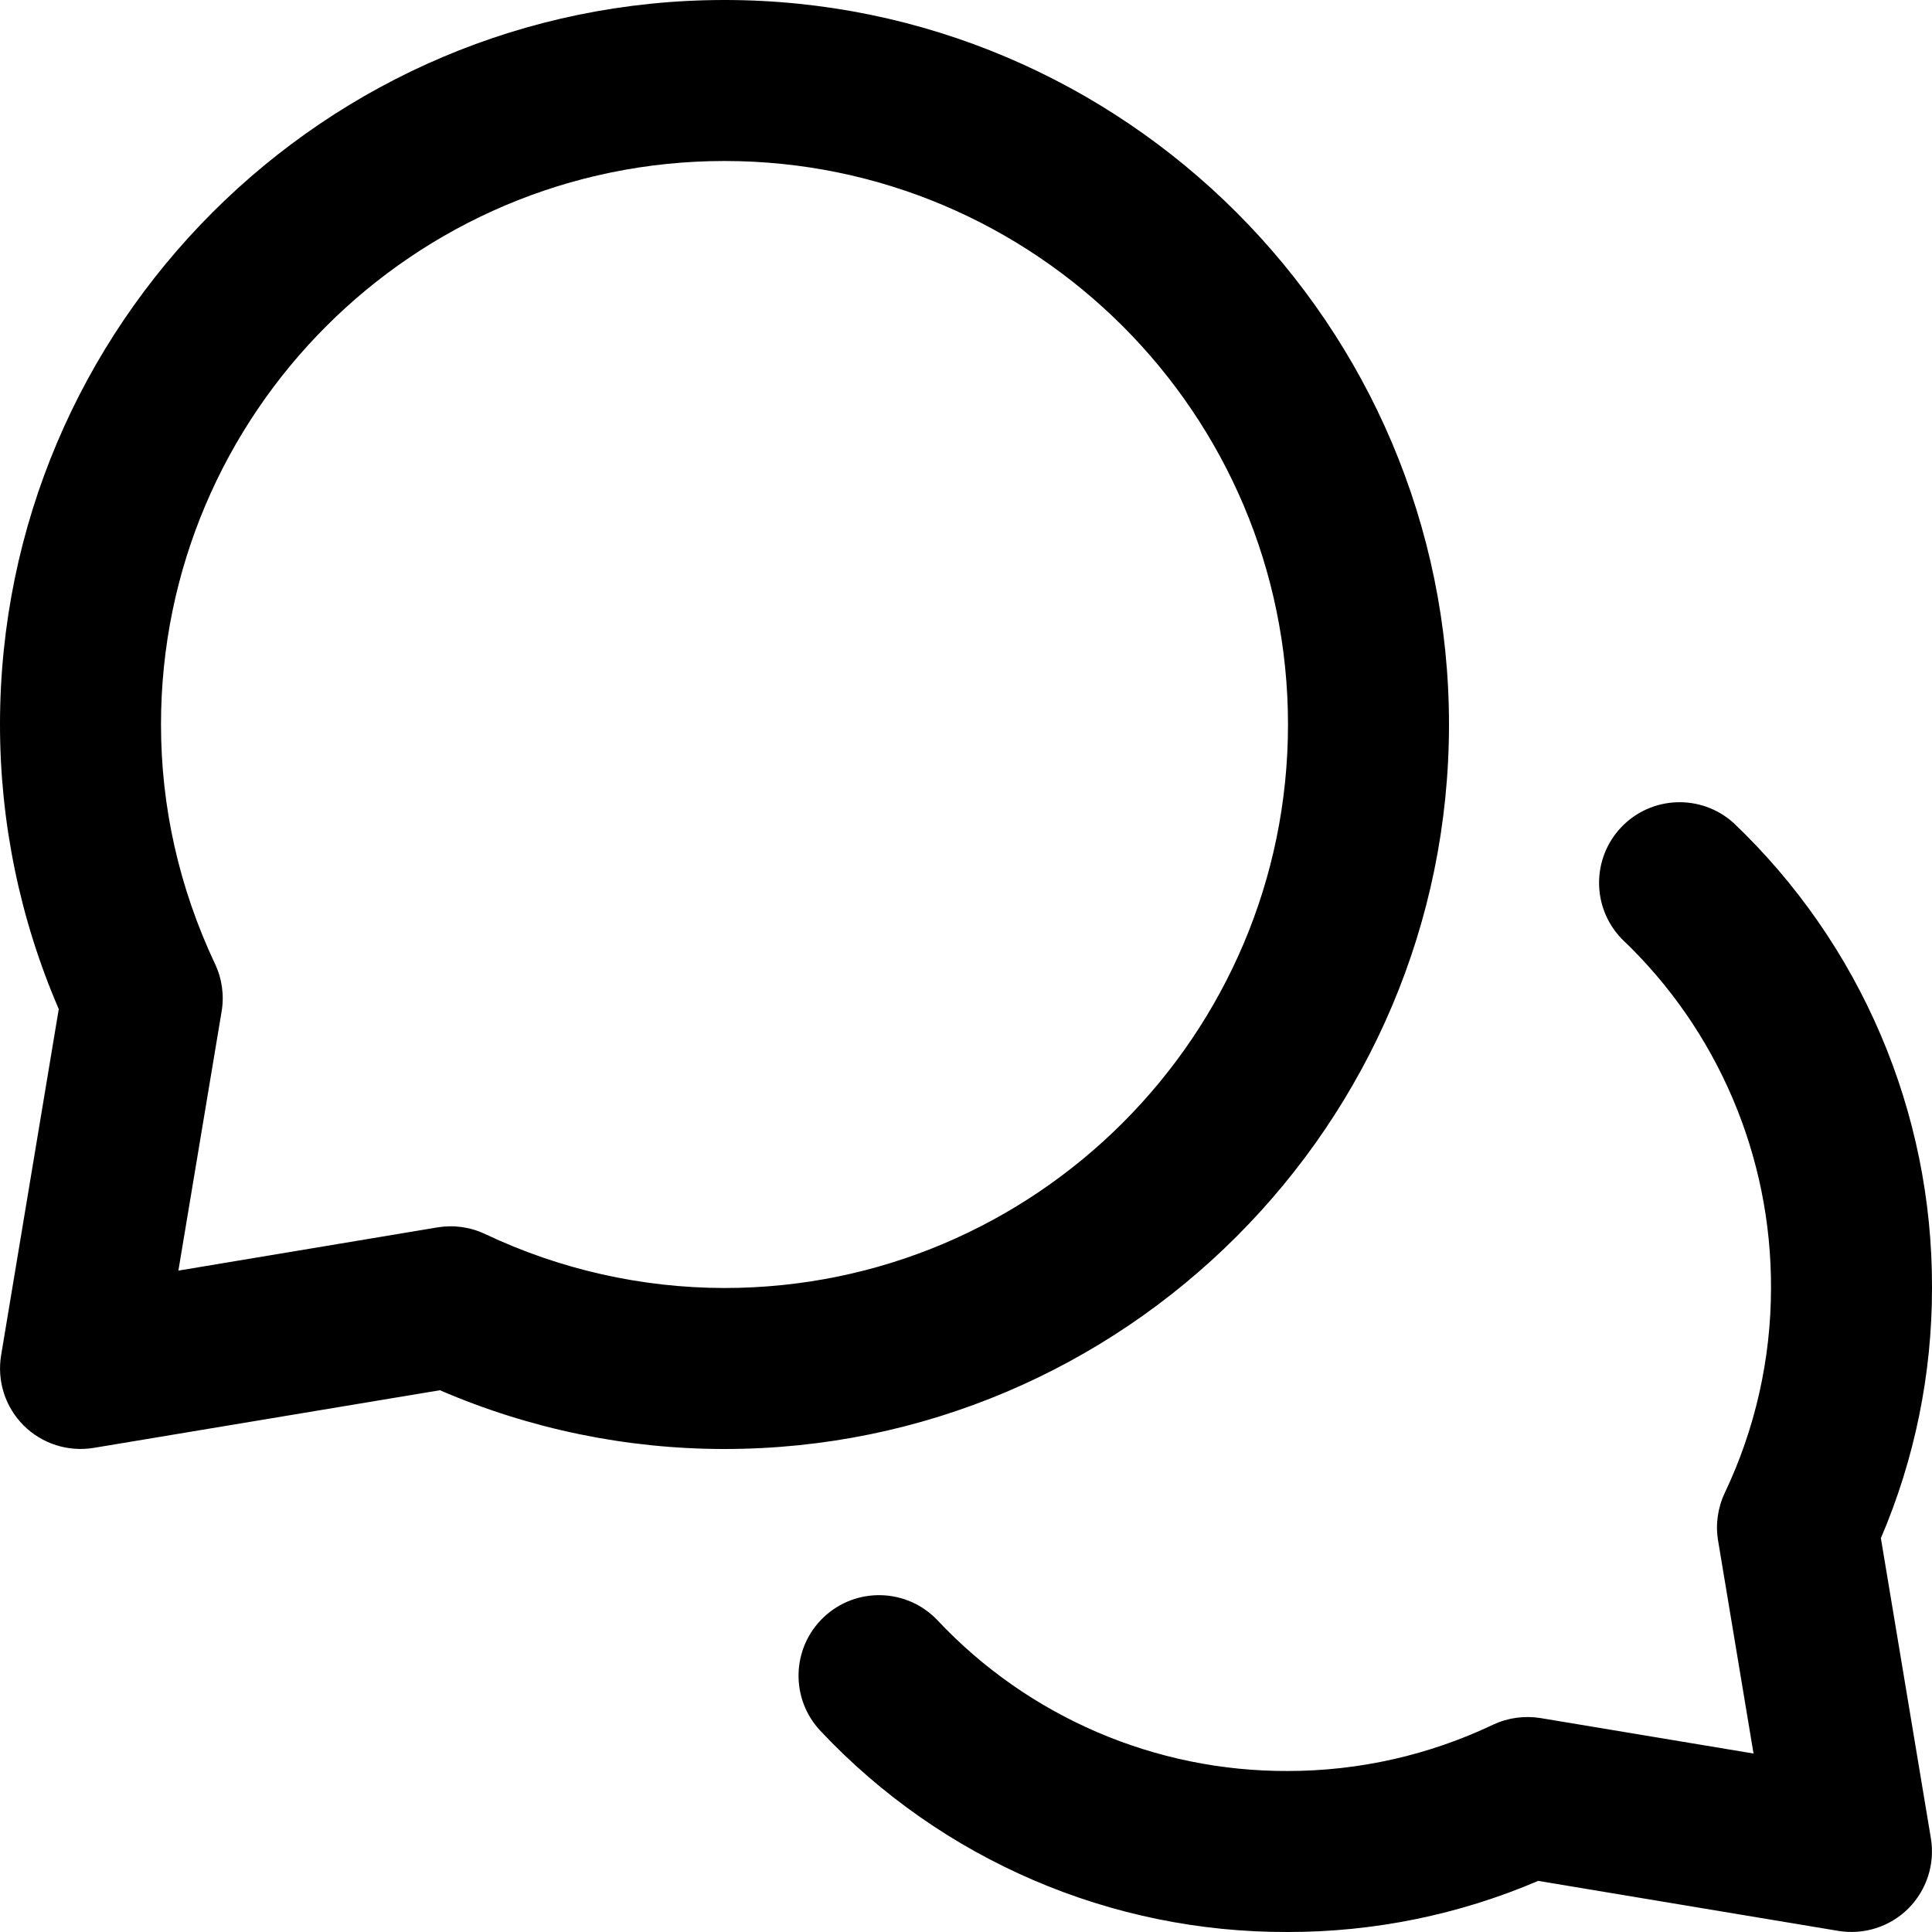
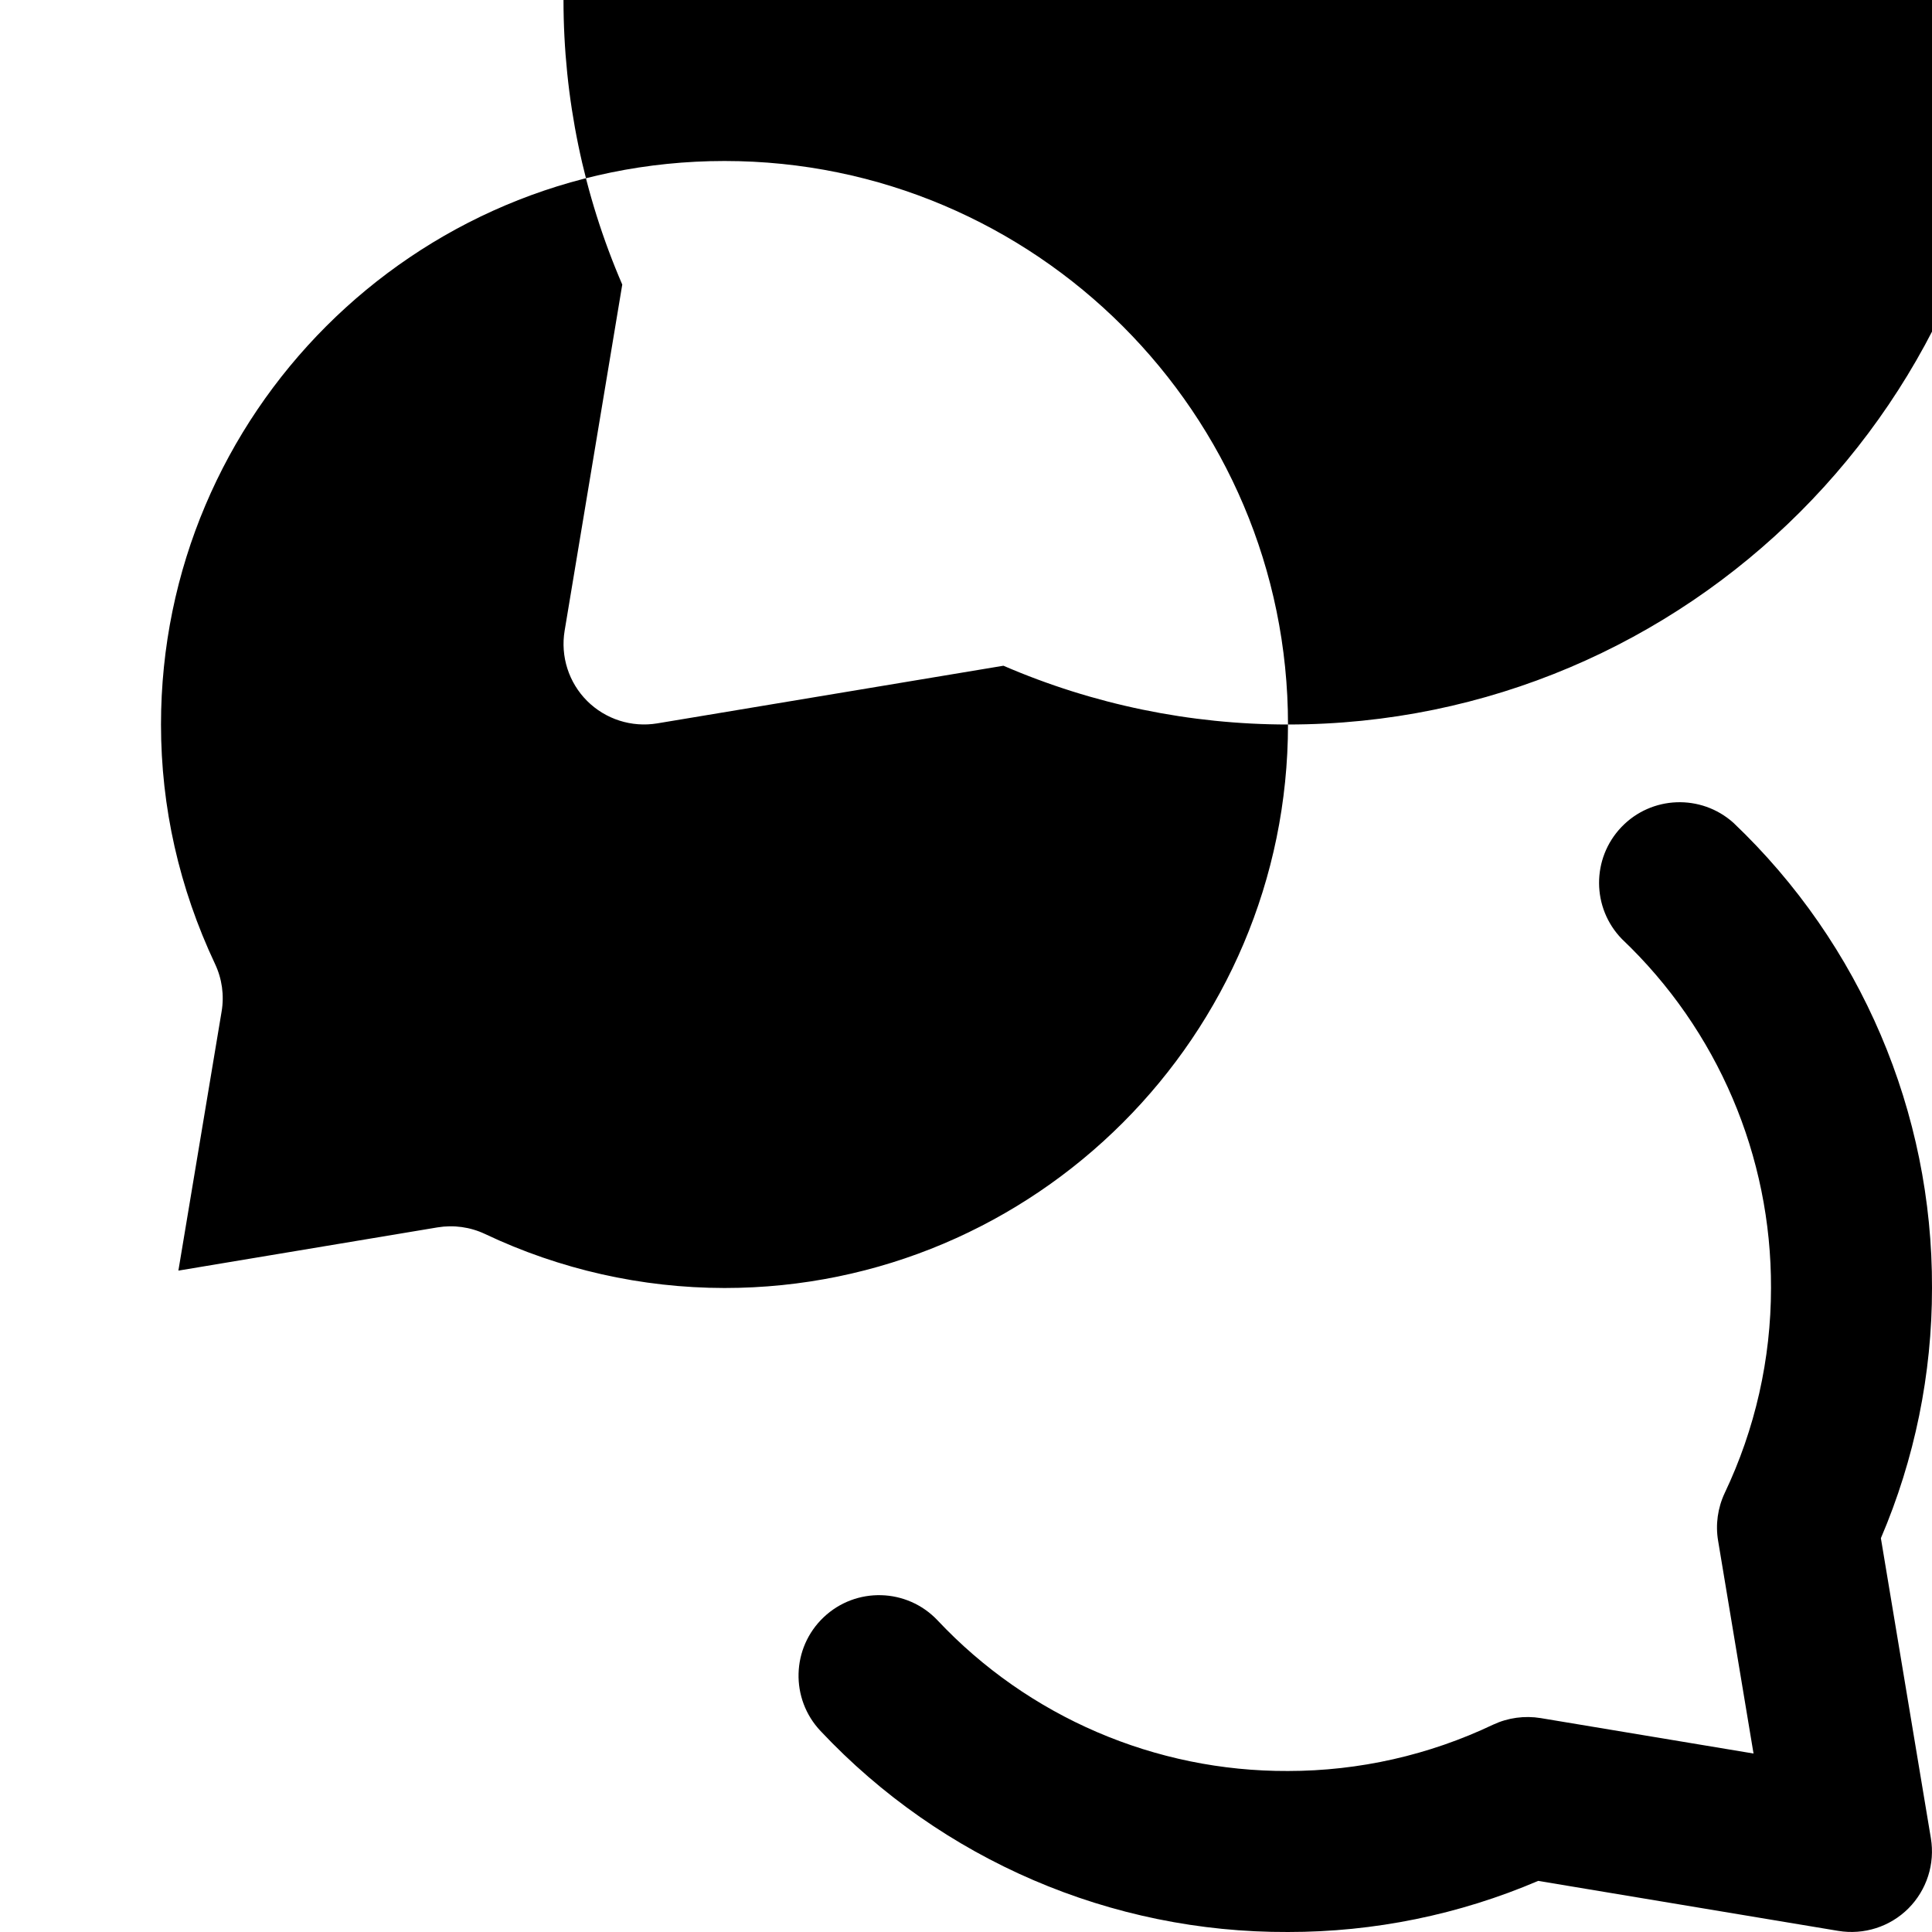
<svg xmlns="http://www.w3.org/2000/svg" width="24" height="24" fill="currentColor" class="wiw-icon wiw-workchat" viewBox="0 0 24 24">
-   <path fill-rule="evenodd" d="M16,9c0,-3.86 -3.14,-7 -7,-7c-3.86,0 -7,3.14 -7,7c0,1.028 0.226,2.029 0.671,2.974c0.087,0.184 0.116,0.39 0.082,0.591l-0.537,3.219l3.219,-0.537c0.2,-0.033 0.406,-0.005 0.59,0.082c0.93,0.441 1.946,0.67 2.975,0.671c3.86,0 7,-3.14 7,-7zM9,18c-1.216,0 -2.419,-0.248 -3.535,-0.73l-4.3,0.716c-0.319,0.053 -0.643,-0.051 -0.872,-0.279c-0.228,-0.228 -0.332,-0.553 -0.279,-0.872l0.716,-4.3c-0.482,-1.116 -0.73,-2.319 -0.73,-3.535c0,-4.962 4.038,-9 9,-9c4.962,0 9,4.038 9,9c0,4.962 -4.038,9 -9,9zM23.986,22.835c0.053,0.319 -0.051,0.643 -0.279,0.872c-0.228,0.228 -0.553,0.332 -0.872,0.279l-3.727,-0.621c-0.982,0.42 -2.04,0.636 -3.108,0.635c-2.198,0.009 -4.3,-0.895 -5.806,-2.496c-0.38,-0.401 -0.363,-1.034 0.038,-1.414c0.401,-0.38 1.034,-0.363 1.414,0.038c1.129,1.201 2.706,1.879 4.354,1.872c0.882,-0 1.753,-0.197 2.549,-0.576c0.184,-0.086 0.39,-0.114 0.591,-0.081l2.643,0.44l-0.44,-2.643c-0.034,-0.2 -0.005,-0.407 0.081,-0.591c0.379,-0.796 0.576,-1.667 0.576,-2.549c0.006,-1.638 -0.663,-3.206 -1.851,-4.334c-0.377,-0.386 -0.38,-1.002 -0.007,-1.392c0.373,-0.39 0.989,-0.413 1.391,-0.053c1.583,1.505 2.475,3.595 2.467,5.779c0.001,1.068 -0.215,2.126 -0.635,3.108z" />
+   <path fill-rule="evenodd" d="M16,9c0,-3.86 -3.14,-7 -7,-7c-3.86,0 -7,3.14 -7,7c0,1.028 0.226,2.029 0.671,2.974c0.087,0.184 0.116,0.39 0.082,0.591l-0.537,3.219l3.219,-0.537c0.2,-0.033 0.406,-0.005 0.59,0.082c0.93,0.441 1.946,0.67 2.975,0.671c3.86,0 7,-3.14 7,-7zc-1.216,0 -2.419,-0.248 -3.535,-0.73l-4.3,0.716c-0.319,0.053 -0.643,-0.051 -0.872,-0.279c-0.228,-0.228 -0.332,-0.553 -0.279,-0.872l0.716,-4.3c-0.482,-1.116 -0.73,-2.319 -0.73,-3.535c0,-4.962 4.038,-9 9,-9c4.962,0 9,4.038 9,9c0,4.962 -4.038,9 -9,9zM23.986,22.835c0.053,0.319 -0.051,0.643 -0.279,0.872c-0.228,0.228 -0.553,0.332 -0.872,0.279l-3.727,-0.621c-0.982,0.42 -2.04,0.636 -3.108,0.635c-2.198,0.009 -4.3,-0.895 -5.806,-2.496c-0.38,-0.401 -0.363,-1.034 0.038,-1.414c0.401,-0.38 1.034,-0.363 1.414,0.038c1.129,1.201 2.706,1.879 4.354,1.872c0.882,-0 1.753,-0.197 2.549,-0.576c0.184,-0.086 0.39,-0.114 0.591,-0.081l2.643,0.44l-0.44,-2.643c-0.034,-0.2 -0.005,-0.407 0.081,-0.591c0.379,-0.796 0.576,-1.667 0.576,-2.549c0.006,-1.638 -0.663,-3.206 -1.851,-4.334c-0.377,-0.386 -0.38,-1.002 -0.007,-1.392c0.373,-0.39 0.989,-0.413 1.391,-0.053c1.583,1.505 2.475,3.595 2.467,5.779c0.001,1.068 -0.215,2.126 -0.635,3.108z" />
</svg>